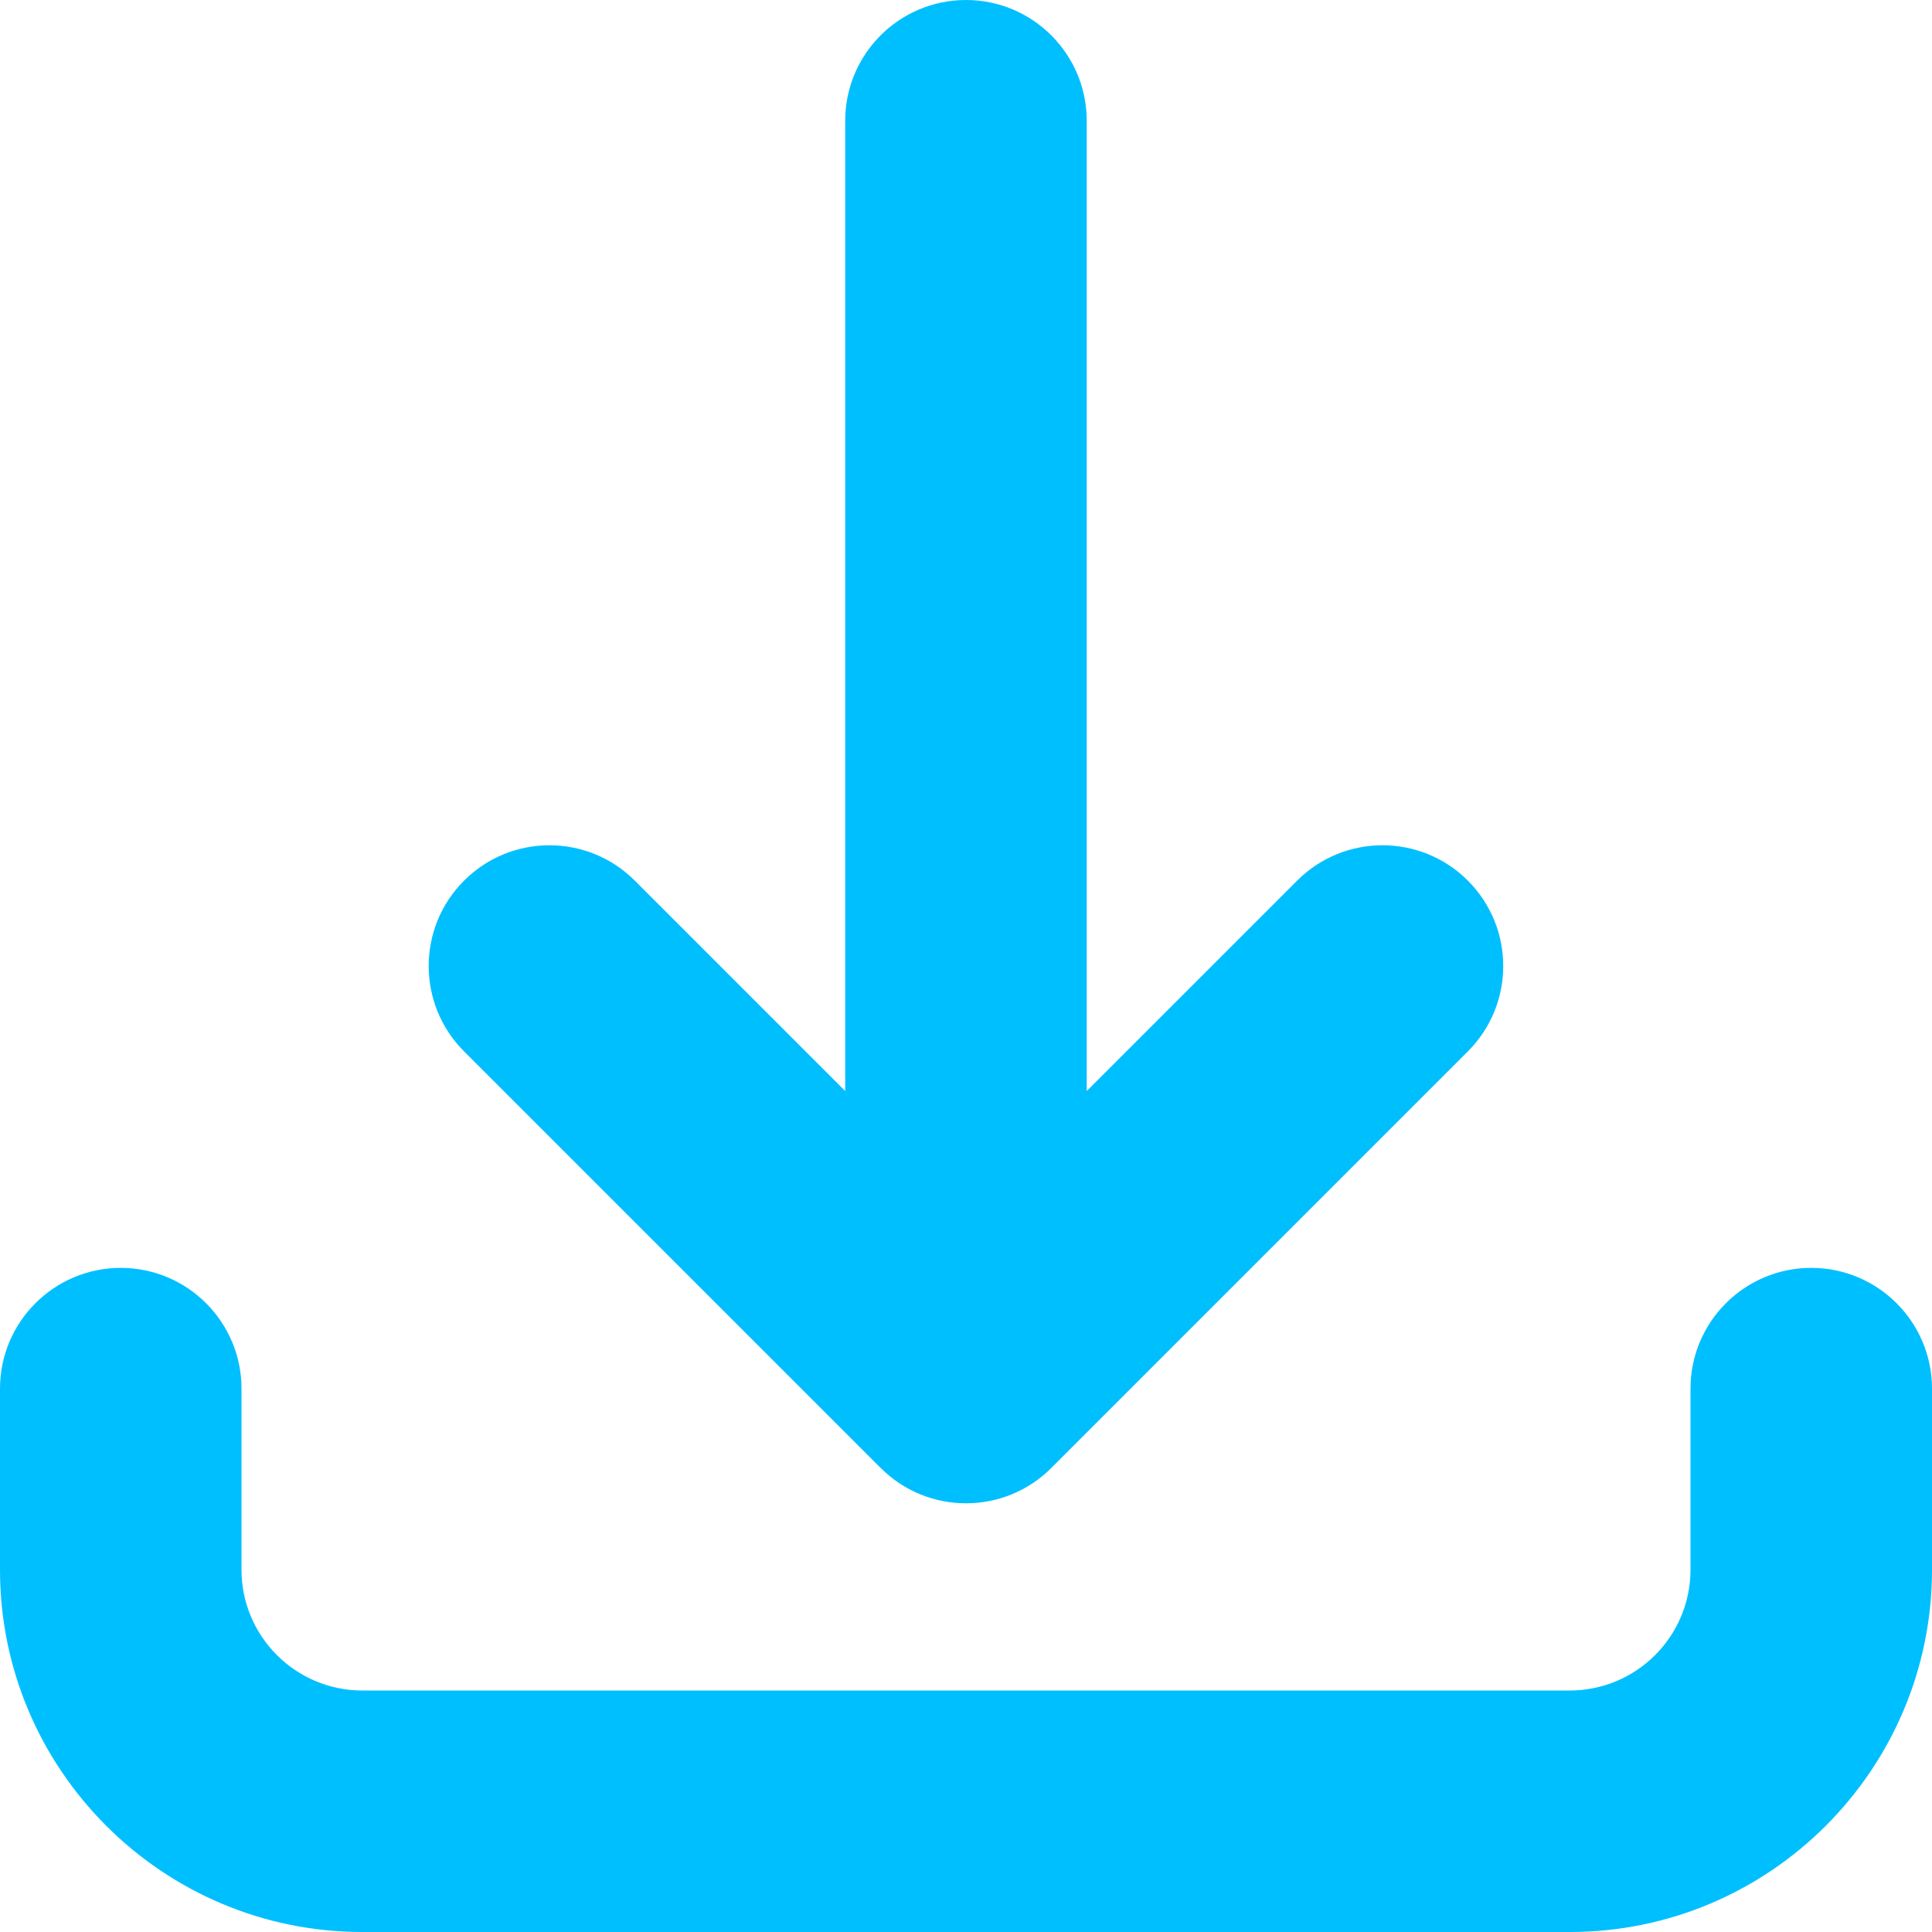
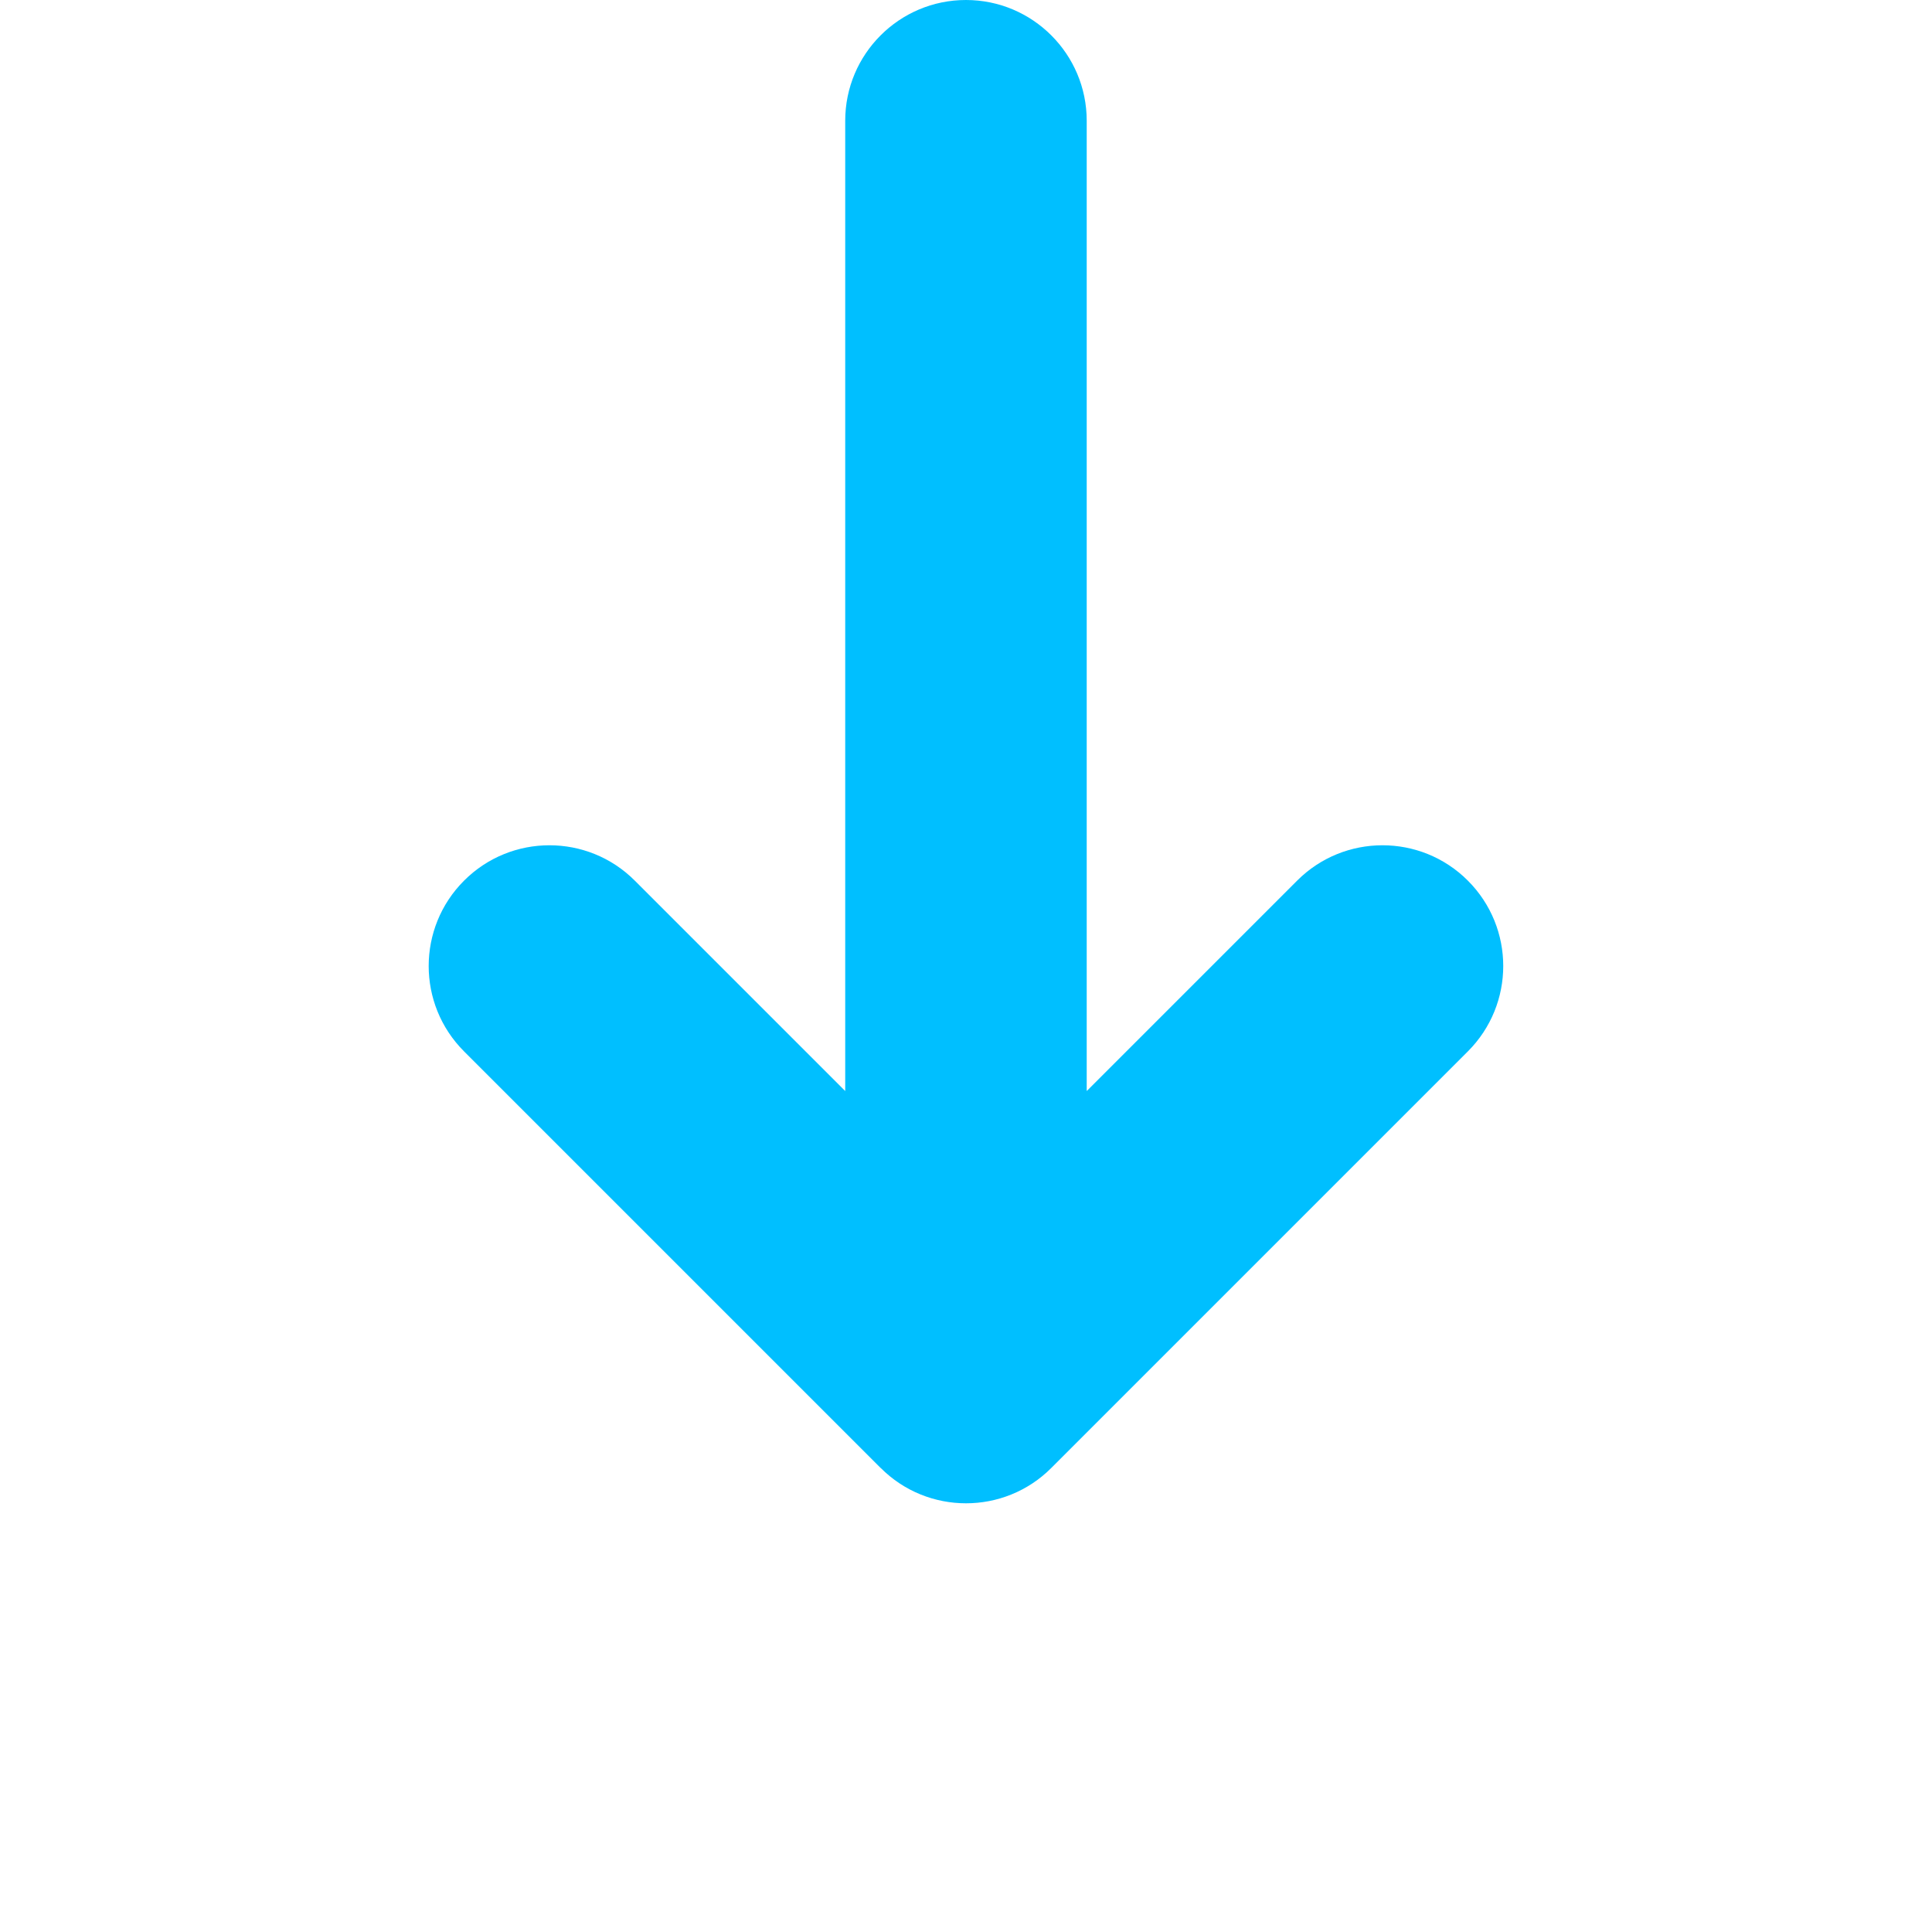
<svg xmlns="http://www.w3.org/2000/svg" id="Layer_1" data-name="Layer 1" viewBox="0 0 512 512">
  <defs>
    <style>
      .cls-1 {
        fill: #00bfff;
      }
    </style>
  </defs>
  <path class="cls-1" d="M233.38,389.01c6.24,6.26,14.43,9.38,22.62,9.38s16.38-3.12,22.62-9.38l110.38-110.38c12.5-12.5,12.5-32.75,0-45.25-12.48-12.5-32.77-12.5-45.25,0l-55.76,55.76V32c0-17.66-14.34-32-32-32s-32,14.34-32,32v257.14l-55.76-55.76c-12.48-12.5-32.77-12.5-45.25,0-12.5,12.5-12.5,32.75,0,45.25l110.38,110.38Z" />
-   <path class="cls-1" d="M480,336c-17.66,0-32,14.34-32,32v48c0,17.65-14.35,32-32,32H96c-17.65,0-32-14.35-32-32v-48c0-17.66-14.34-32-32-32S0,350.34,0,368v48c0,52.94,43.06,96,96,96h320c52.94,0,96-43.06,96-96v-48c0-17.66-14.34-32-32-32Z" />
</svg>